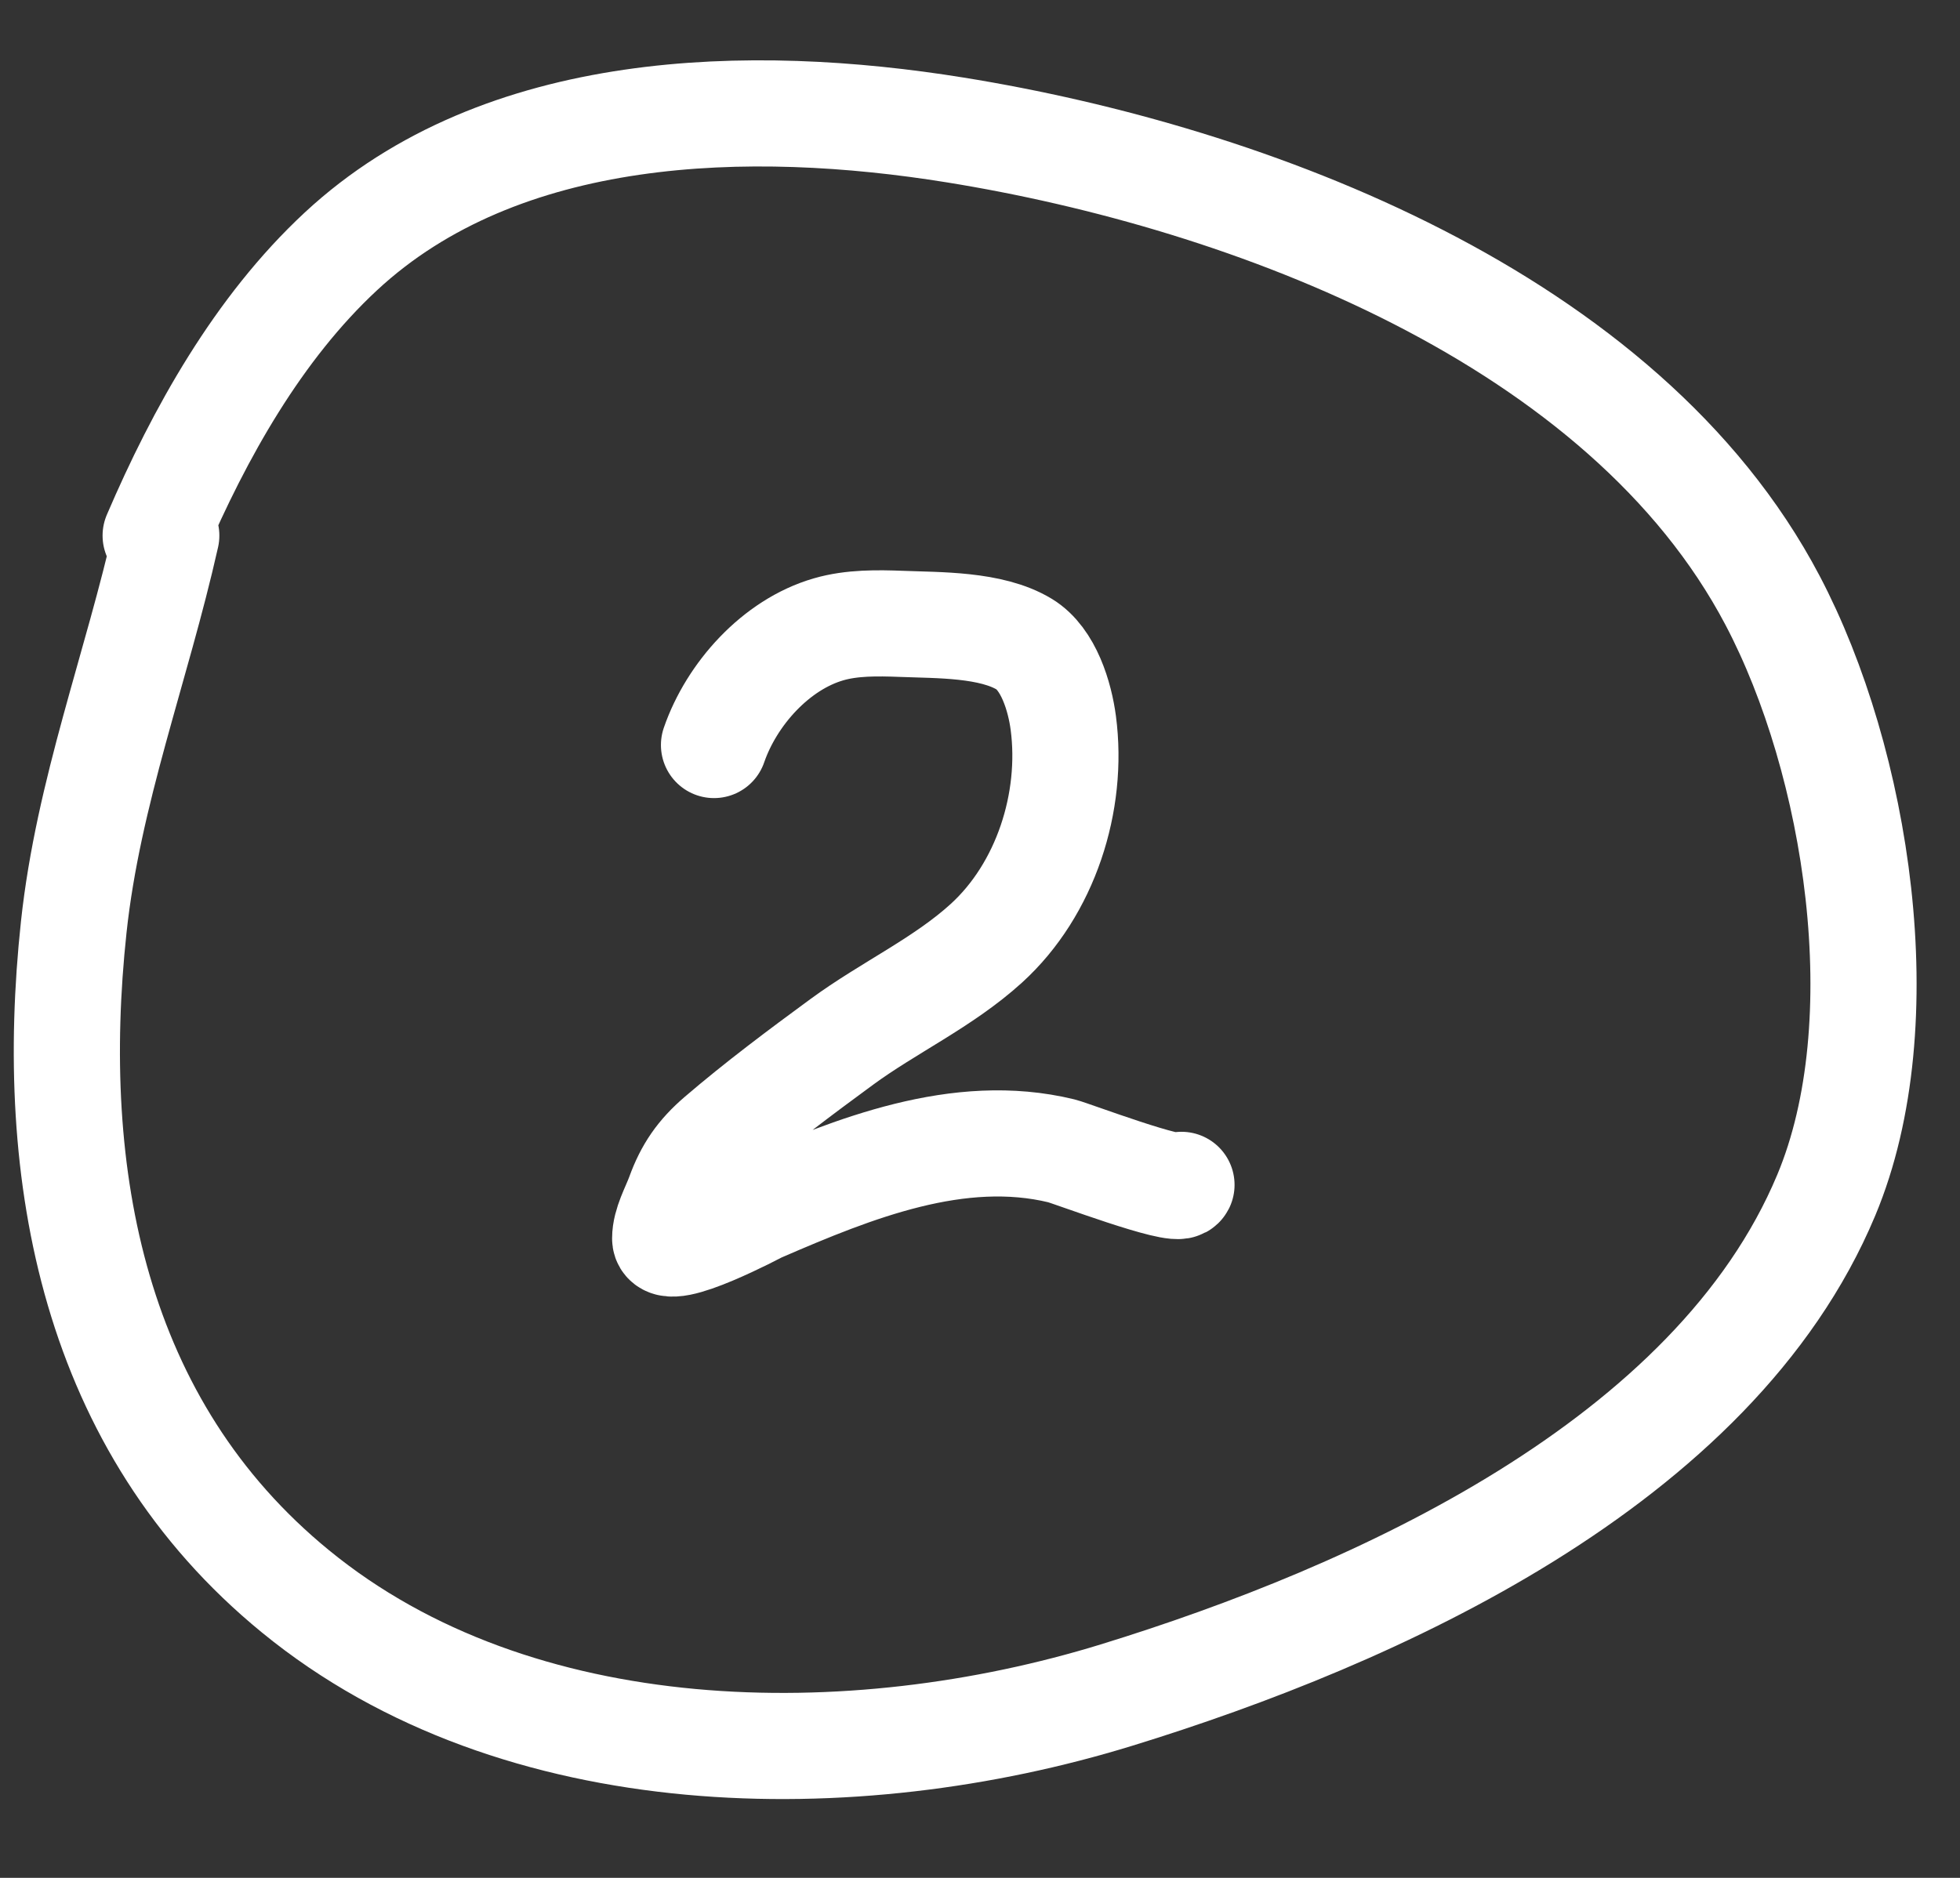
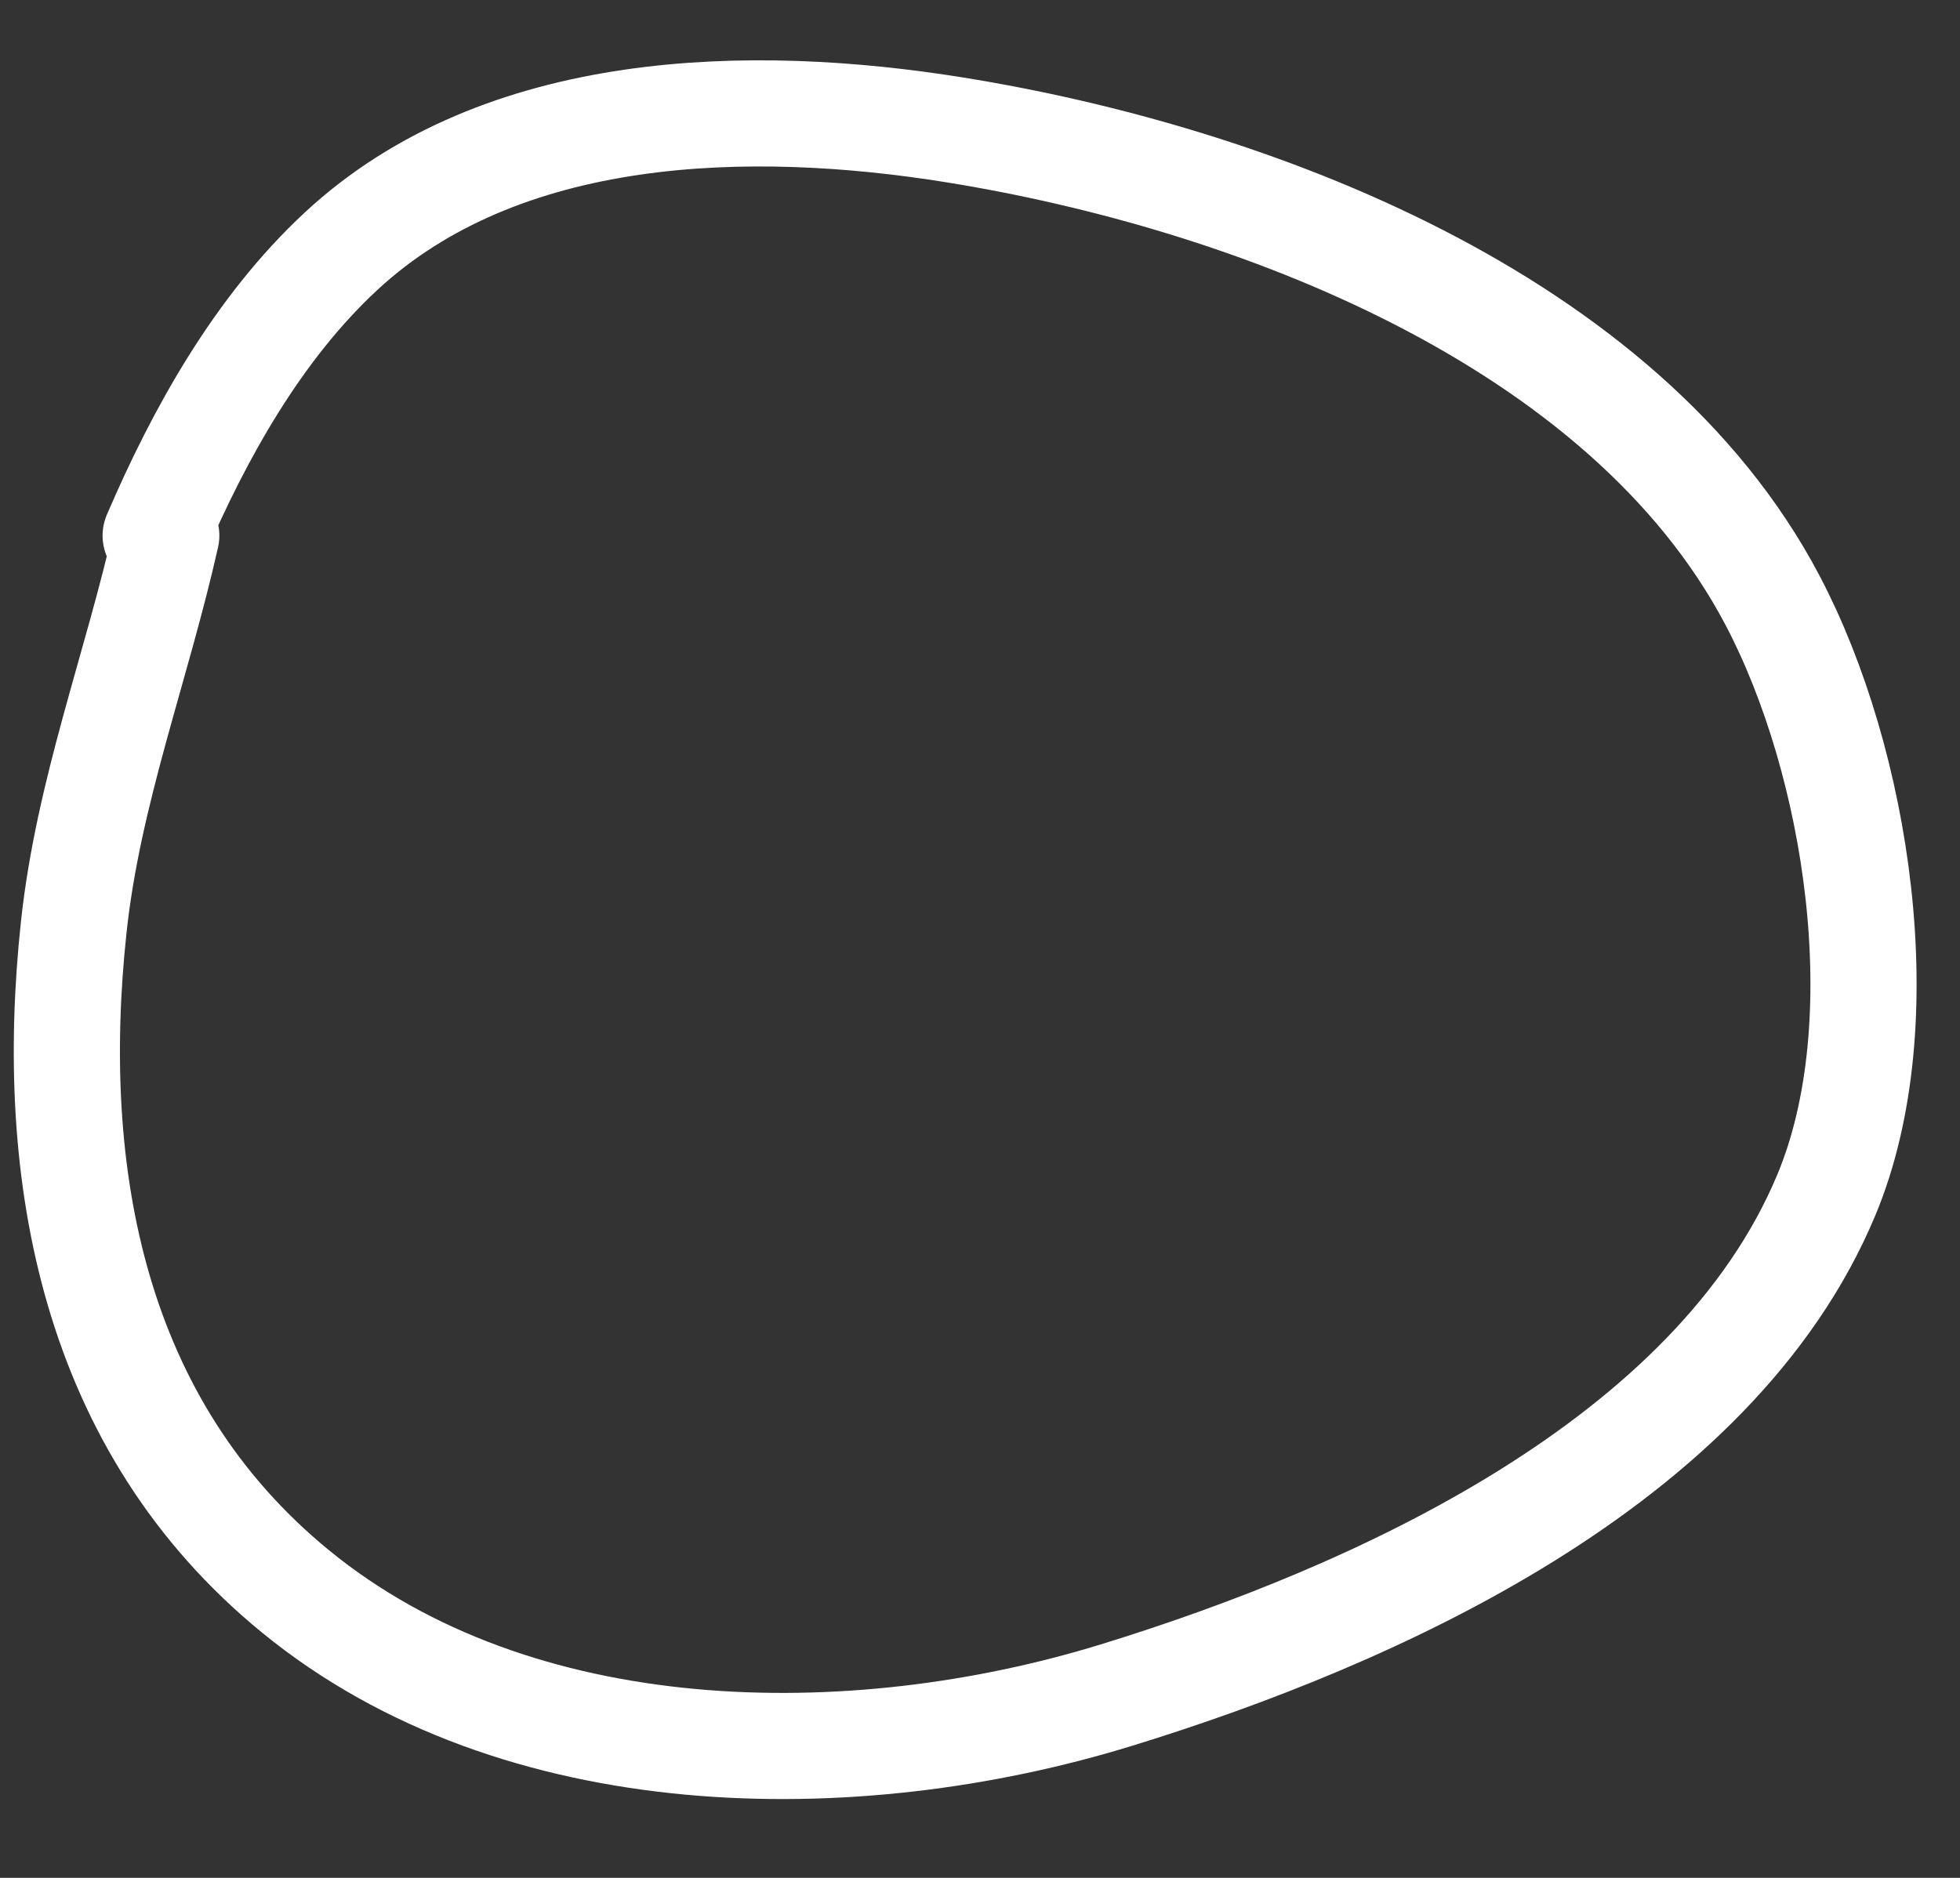
<svg xmlns="http://www.w3.org/2000/svg" width="24" height="23" viewBox="0 0 24 23" fill="none">
  <rect x="0" y="0" width="24" height="23" fill="#333333" stroke="none" />
  <path d="M2.036 6.56C1.675 8.168 1.08 9.703 0.903 11.354C0.576 14.398 1.142 17.466 3.618 19.491C6.341 21.72 10.449 21.753 13.669 20.762C16.834 19.788 20.988 17.925 22.362 14.639C23.249 12.519 22.743 9.327 21.705 7.354C19.886 3.895 15.299 2.173 11.697 1.592C9.189 1.187 6.142 1.25 4.174 3.079C3.161 4.02 2.443 5.308 1.906 6.56" stroke="white" stroke-width="1.3" stroke-linecap="round" />
-   <path d="M8.743 9.125C8.958 8.502 9.499 7.895 10.146 7.708C10.431 7.625 10.745 7.63 11.037 7.641C11.49 7.659 12.136 7.644 12.542 7.89C12.842 8.073 12.978 8.536 13.02 8.855C13.147 9.82 12.804 10.893 12.077 11.554C11.549 12.034 10.879 12.341 10.306 12.762C9.799 13.134 9.285 13.518 8.807 13.928C8.565 14.136 8.424 14.338 8.315 14.639C8.256 14.8 8.145 14.991 8.145 15.168C8.145 15.424 9.283 14.817 9.317 14.803C10.449 14.313 11.74 13.789 12.999 14.096C13.12 14.126 14.414 14.617 14.467 14.512" stroke="white" stroke-width="1.3" stroke-linecap="round" />
</svg>